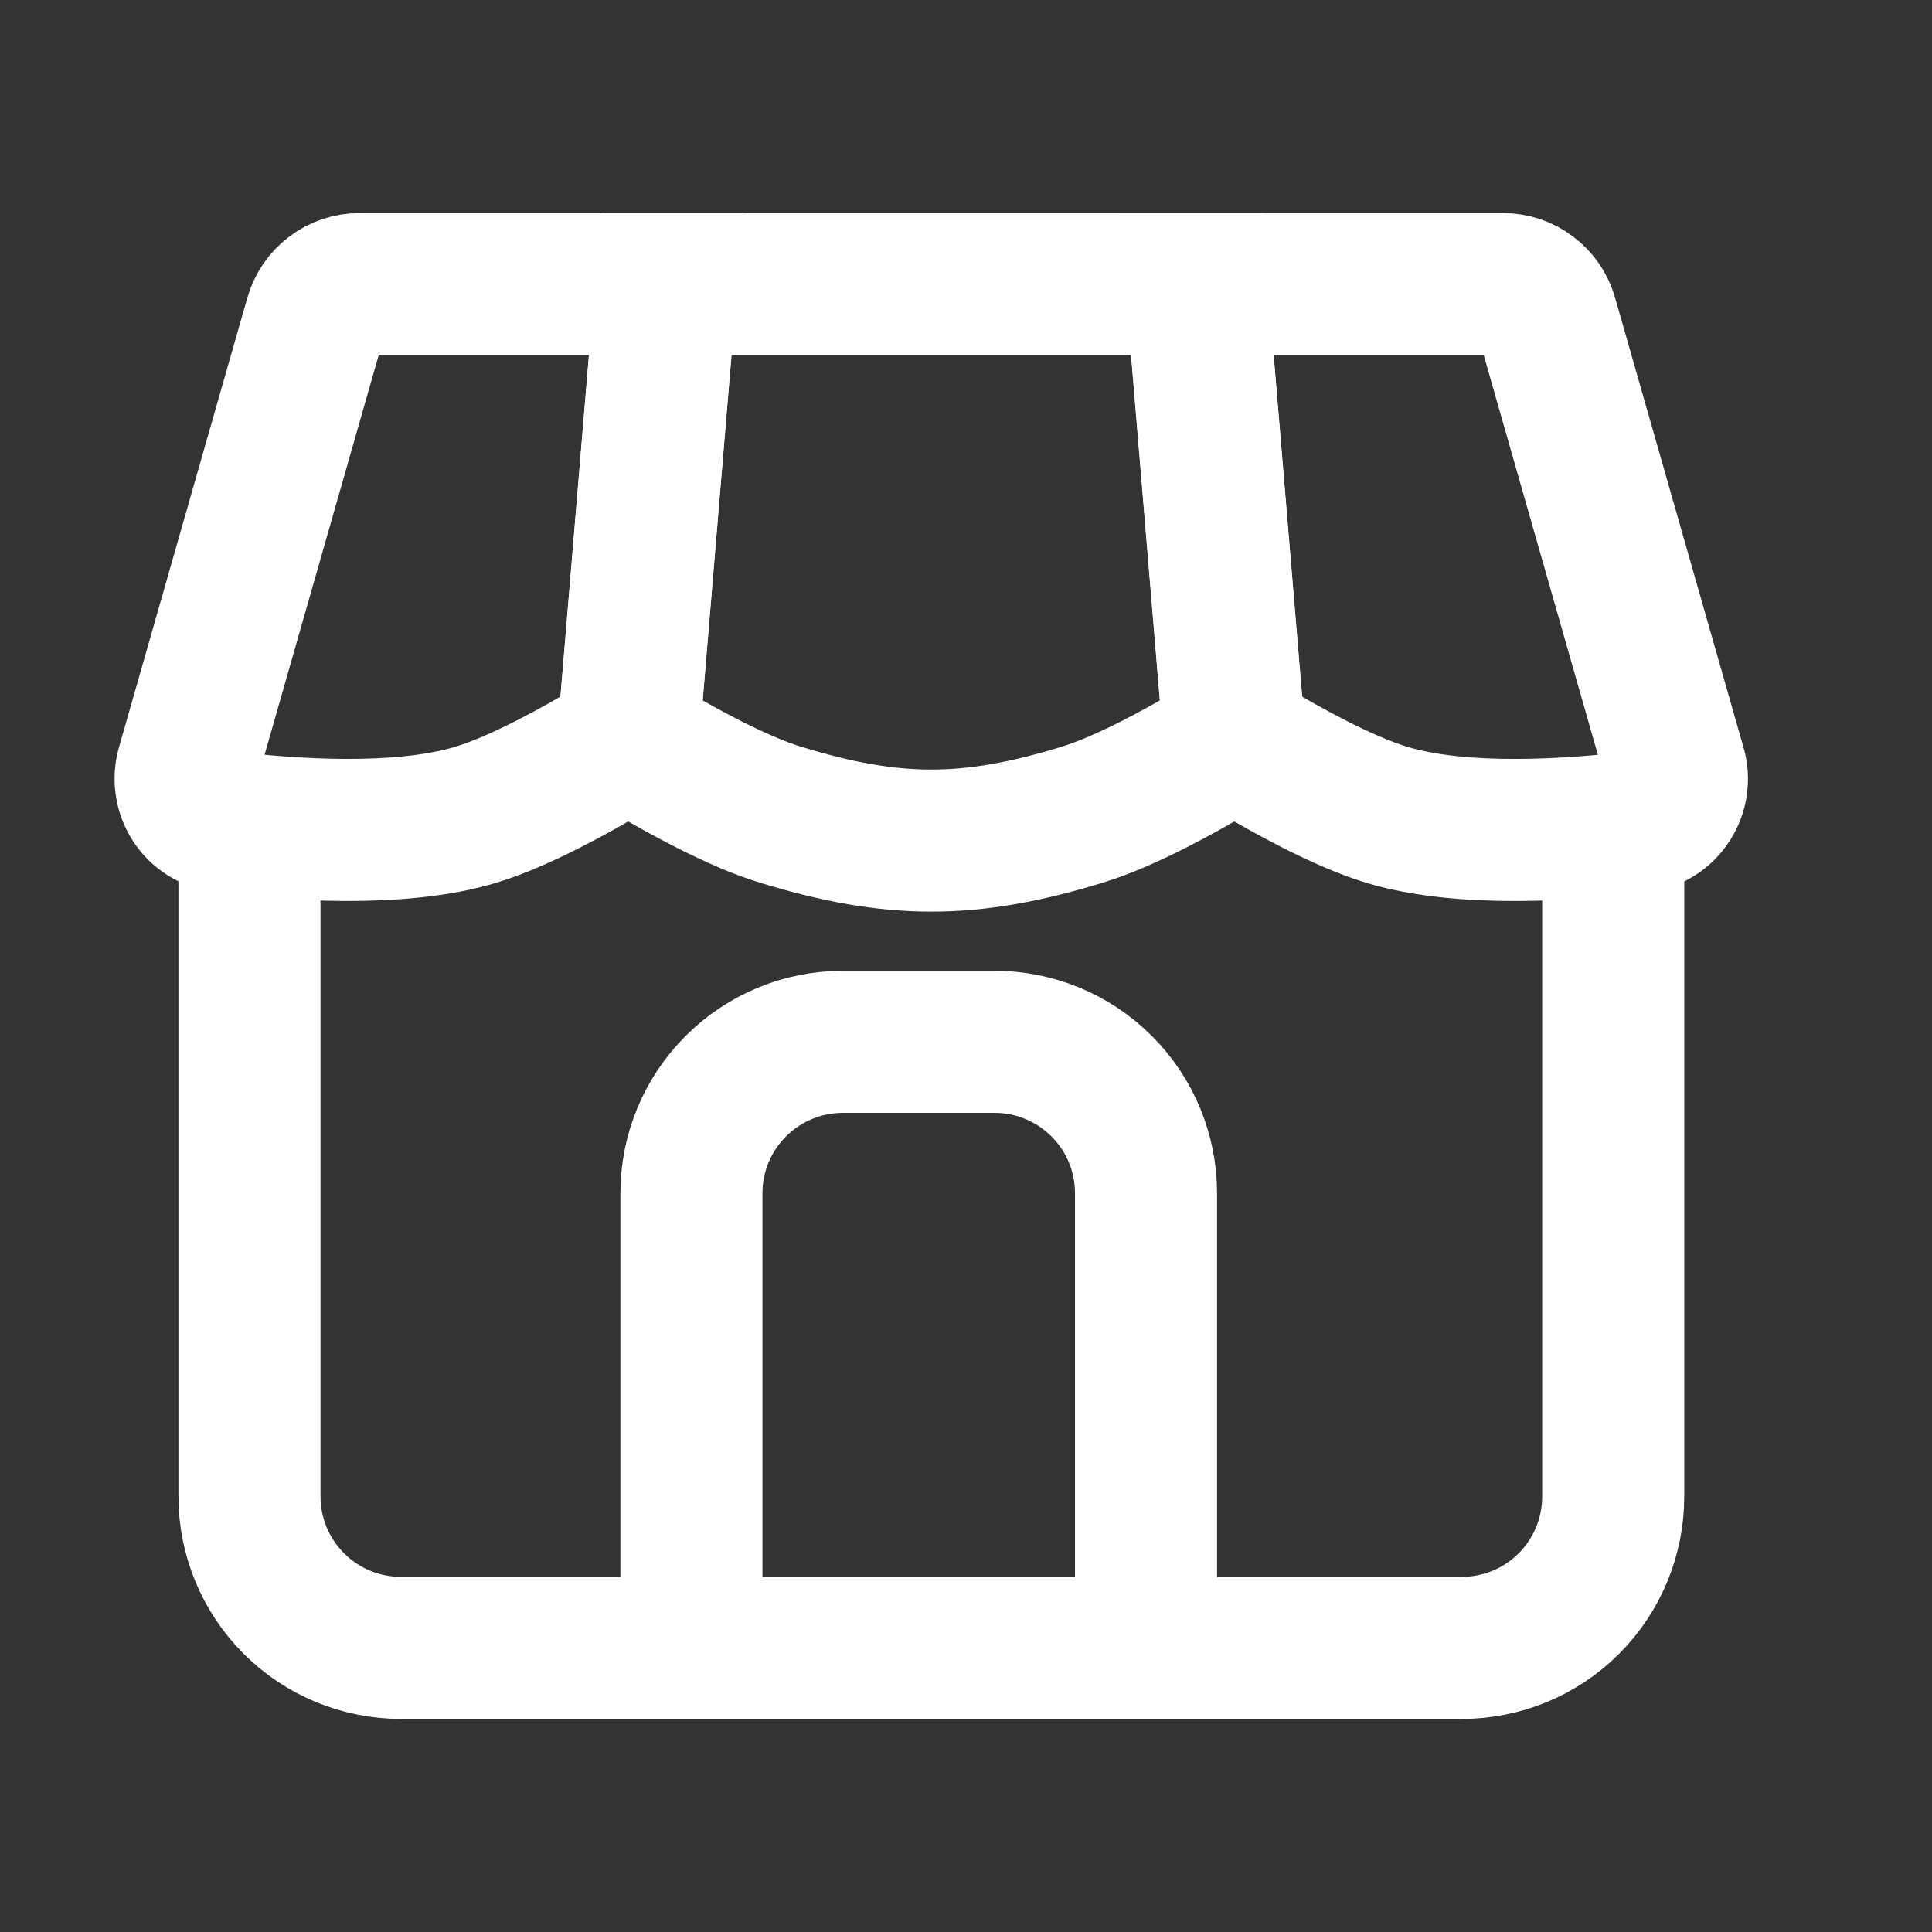
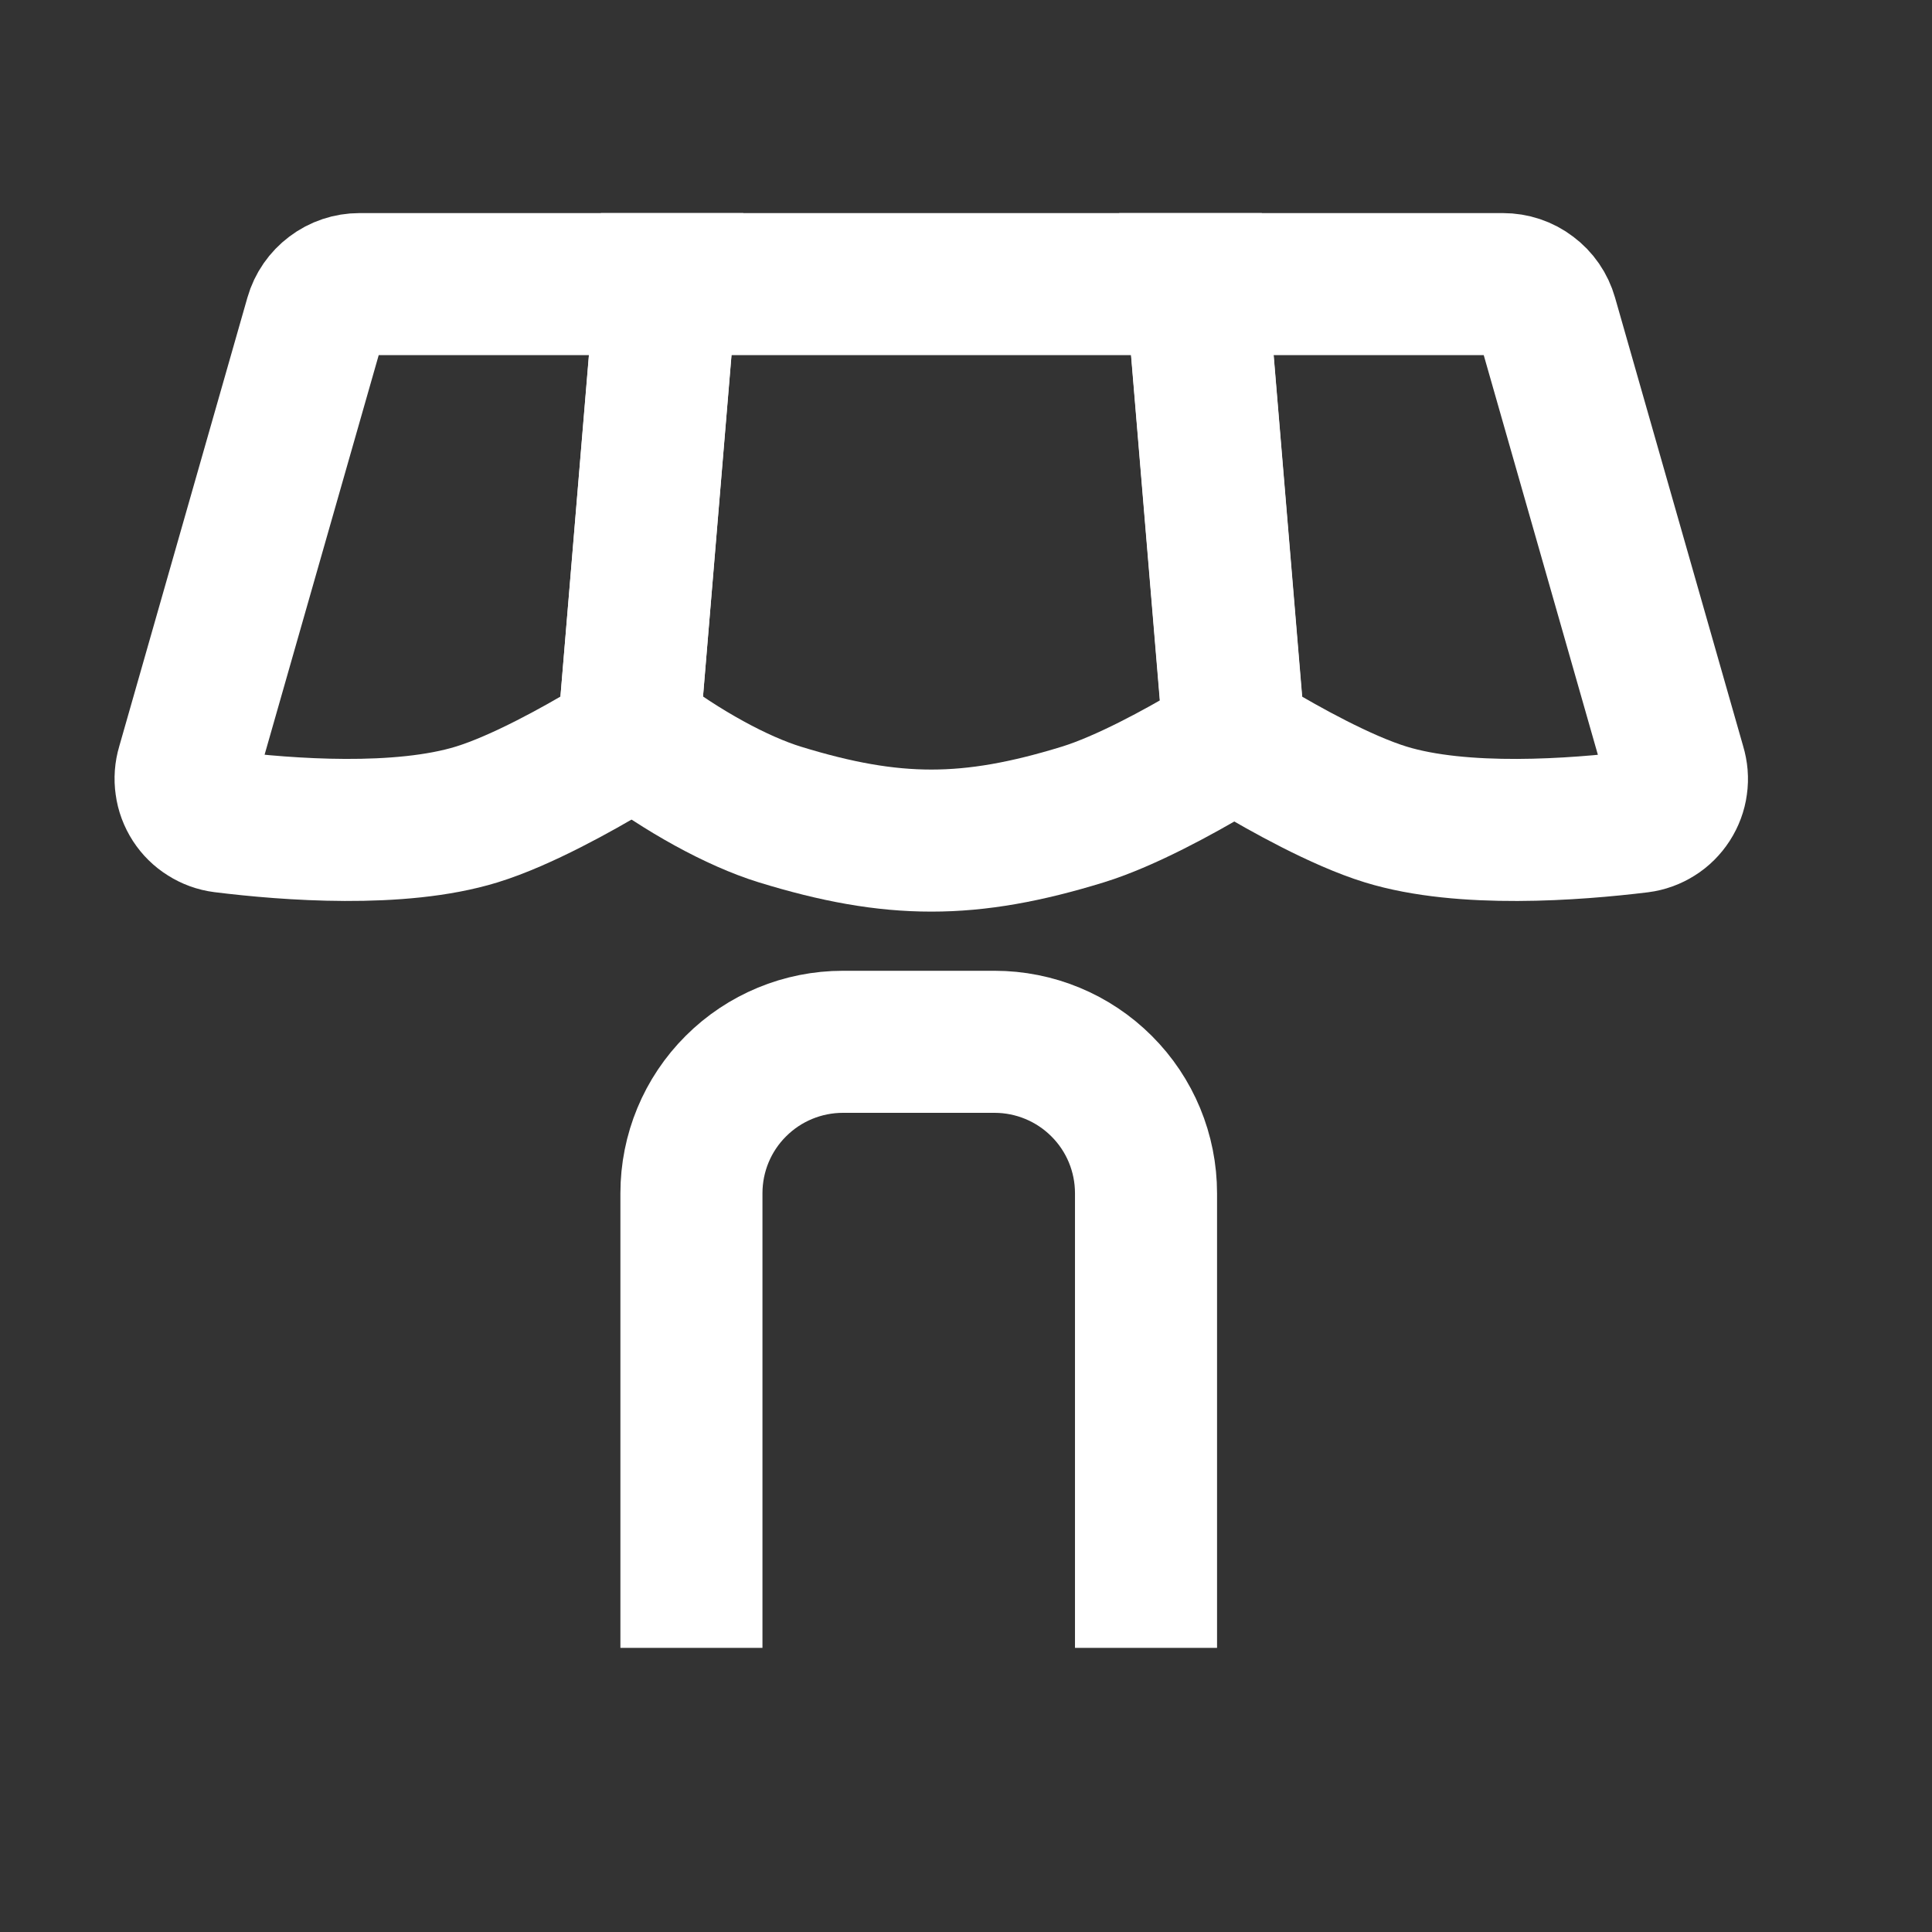
<svg xmlns="http://www.w3.org/2000/svg" width="17" height="17" viewBox="0 0 17 17" fill="none">
  <rect x="0" y="0" width="17" height="17" fill="#333333" stroke="none" />
-   <path d="M2.195 7.167V13.167C2.195 13.52 2.336 13.86 2.586 14.11C2.836 14.36 3.175 14.5 3.529 14.5H12.862C13.216 14.5 13.555 14.36 13.805 14.11C14.055 13.86 14.195 13.52 14.195 13.167V7.167" stroke="white" stroke-width="1.25" />
  <path d="M10.084 14.5V10.5C10.084 10.146 9.944 9.807 9.693 9.557C9.443 9.307 9.104 9.167 8.751 9.167H7.417C7.064 9.167 6.725 9.307 6.475 9.557C6.224 9.807 6.084 10.146 6.084 10.5V14.5" stroke="white" stroke-width="1.25" stroke-miterlimit="16" />
  <path d="M14.739 6.743L13.61 2.79C13.586 2.706 13.536 2.633 13.466 2.581C13.397 2.528 13.312 2.5 13.225 2.5H10.527L10.844 6.303C10.849 6.364 10.868 6.423 10.9 6.475C10.933 6.527 10.977 6.571 11.029 6.603C11.289 6.758 11.797 7.045 12.194 7.167C12.871 7.375 13.861 7.3 14.425 7.231C14.479 7.224 14.532 7.205 14.579 7.175C14.626 7.146 14.665 7.106 14.695 7.06C14.725 7.013 14.745 6.961 14.752 6.906C14.76 6.851 14.755 6.796 14.739 6.743Z" stroke="white" stroke-width="1.25" />
-   <path d="M9.528 7.167C9.907 7.05 10.387 6.784 10.655 6.625C10.717 6.588 10.768 6.534 10.801 6.469C10.834 6.404 10.848 6.332 10.842 6.259L10.528 2.5H5.862L5.548 6.259C5.542 6.332 5.556 6.405 5.589 6.47C5.622 6.534 5.673 6.589 5.735 6.626C6.003 6.784 6.483 7.05 6.862 7.167C7.857 7.473 8.533 7.473 9.528 7.167Z" stroke="white" stroke-width="1.25" />
+   <path d="M9.528 7.167C9.907 7.05 10.387 6.784 10.655 6.625C10.717 6.588 10.768 6.534 10.801 6.469C10.834 6.404 10.848 6.332 10.842 6.259L10.528 2.5H5.862L5.548 6.259C5.542 6.332 5.556 6.405 5.589 6.47C6.003 6.784 6.483 7.05 6.862 7.167C7.857 7.473 8.533 7.473 9.528 7.167Z" stroke="white" stroke-width="1.25" />
  <path d="M2.778 2.79L1.649 6.743C1.633 6.796 1.629 6.852 1.637 6.906C1.644 6.961 1.664 7.013 1.694 7.06C1.724 7.106 1.763 7.145 1.81 7.174C1.857 7.204 1.909 7.223 1.964 7.23C2.527 7.3 3.517 7.375 4.194 7.167C4.591 7.045 5.1 6.758 5.359 6.603C5.412 6.572 5.456 6.528 5.488 6.475C5.52 6.423 5.54 6.364 5.544 6.303L5.861 2.5H3.163C3.076 2.5 2.992 2.528 2.922 2.581C2.853 2.633 2.802 2.706 2.778 2.79Z" stroke="white" stroke-width="1.25" />
</svg>